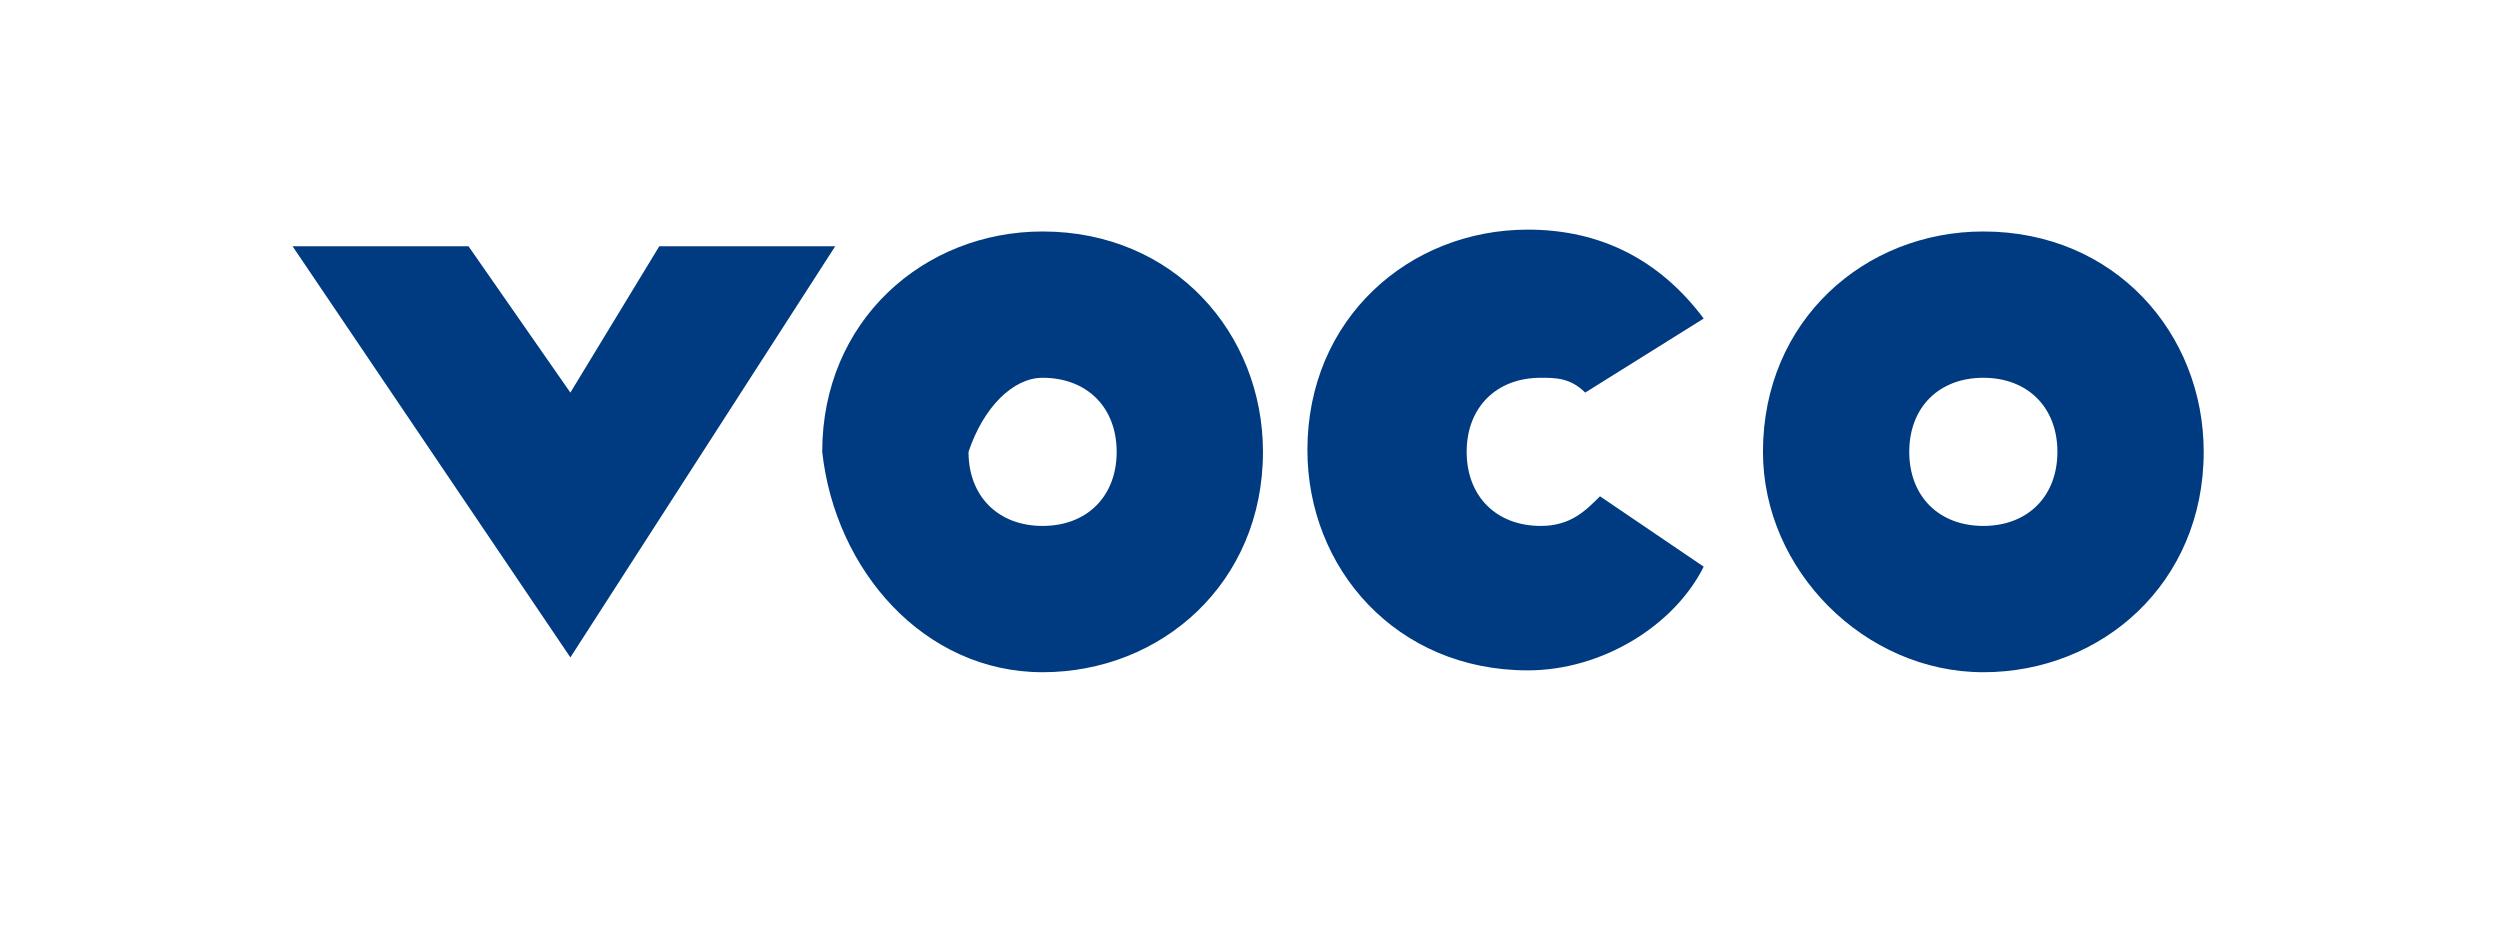
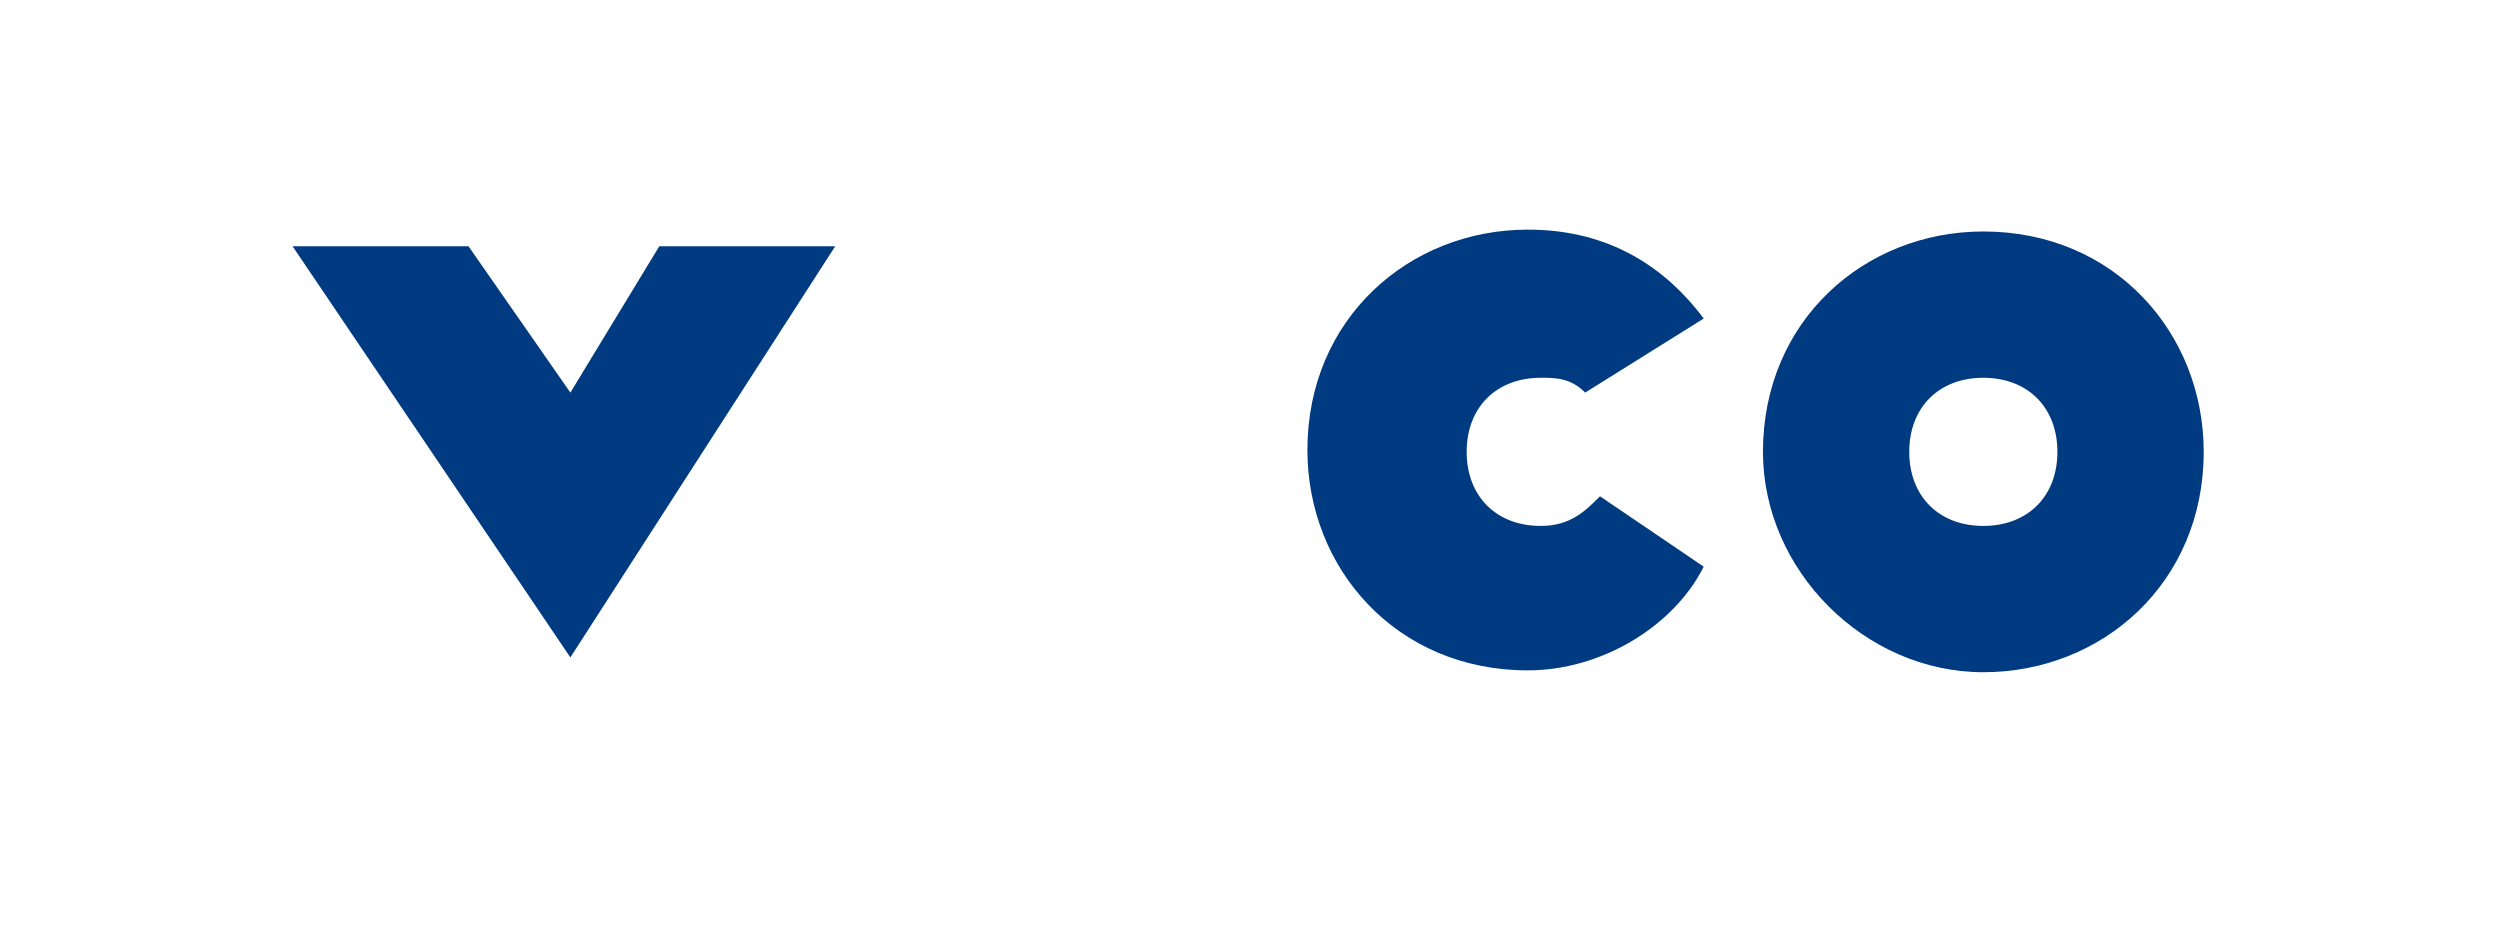
<svg xmlns="http://www.w3.org/2000/svg" version="1.1" id="Layer_1" x="0px" y="0px" viewBox="0 0 135 50" style="enable-background:new 0 0 135 50;" xml:space="preserve">
  <style type="text/css">
	.st0{fill:#003A80;}
</style>
  <path class="st0" d="M86.4,26.8c-0.8,0.8-1.6,1.6-3.2,1.6c-2.4,0-4-1.6-4-4s1.6-4,4-4c0.8,0,1.6,0,2.4,0.8l6.4-4  c-2.4-3.2-5.6-4.8-9.5-4.8c-6.4,0-11.9,4.8-11.9,11.9c0,6.4,4.8,11.9,11.9,11.9c4,0,7.9-2.4,9.5-5.6L86.4,26.8z" />
  <polygon class="st0" points="45.1,13.3 35.6,13.3 30.8,21.2 25.3,13.3 15.8,13.3 30.8,35.5 " />
-   <path class="st0" d="M56.3,36.3c6.4,0,11.9-4.8,11.9-11.9c0-6.4-4.8-11.9-11.9-11.9c-6.4,0-11.9,4.8-11.9,11.9  C45.1,30.8,49.9,36.3,56.3,36.3z M56.3,20.4c2.4,0,4,1.6,4,4s-1.6,4-4,4s-4-1.6-4-4C53.1,22,54.7,20.4,56.3,20.4z" />
  <path class="st0" d="M107.1,36.3c6.4,0,11.9-4.8,11.9-11.9c0-6.4-4.8-11.9-11.9-11.9c-6.4,0-11.9,4.8-11.9,11.9  C95.2,30.8,100.7,36.3,107.1,36.3z M107.1,20.4c2.4,0,4,1.6,4,4s-1.6,4-4,4c-2.4,0-4-1.6-4-4S104.7,20.4,107.1,20.4z" />
</svg>